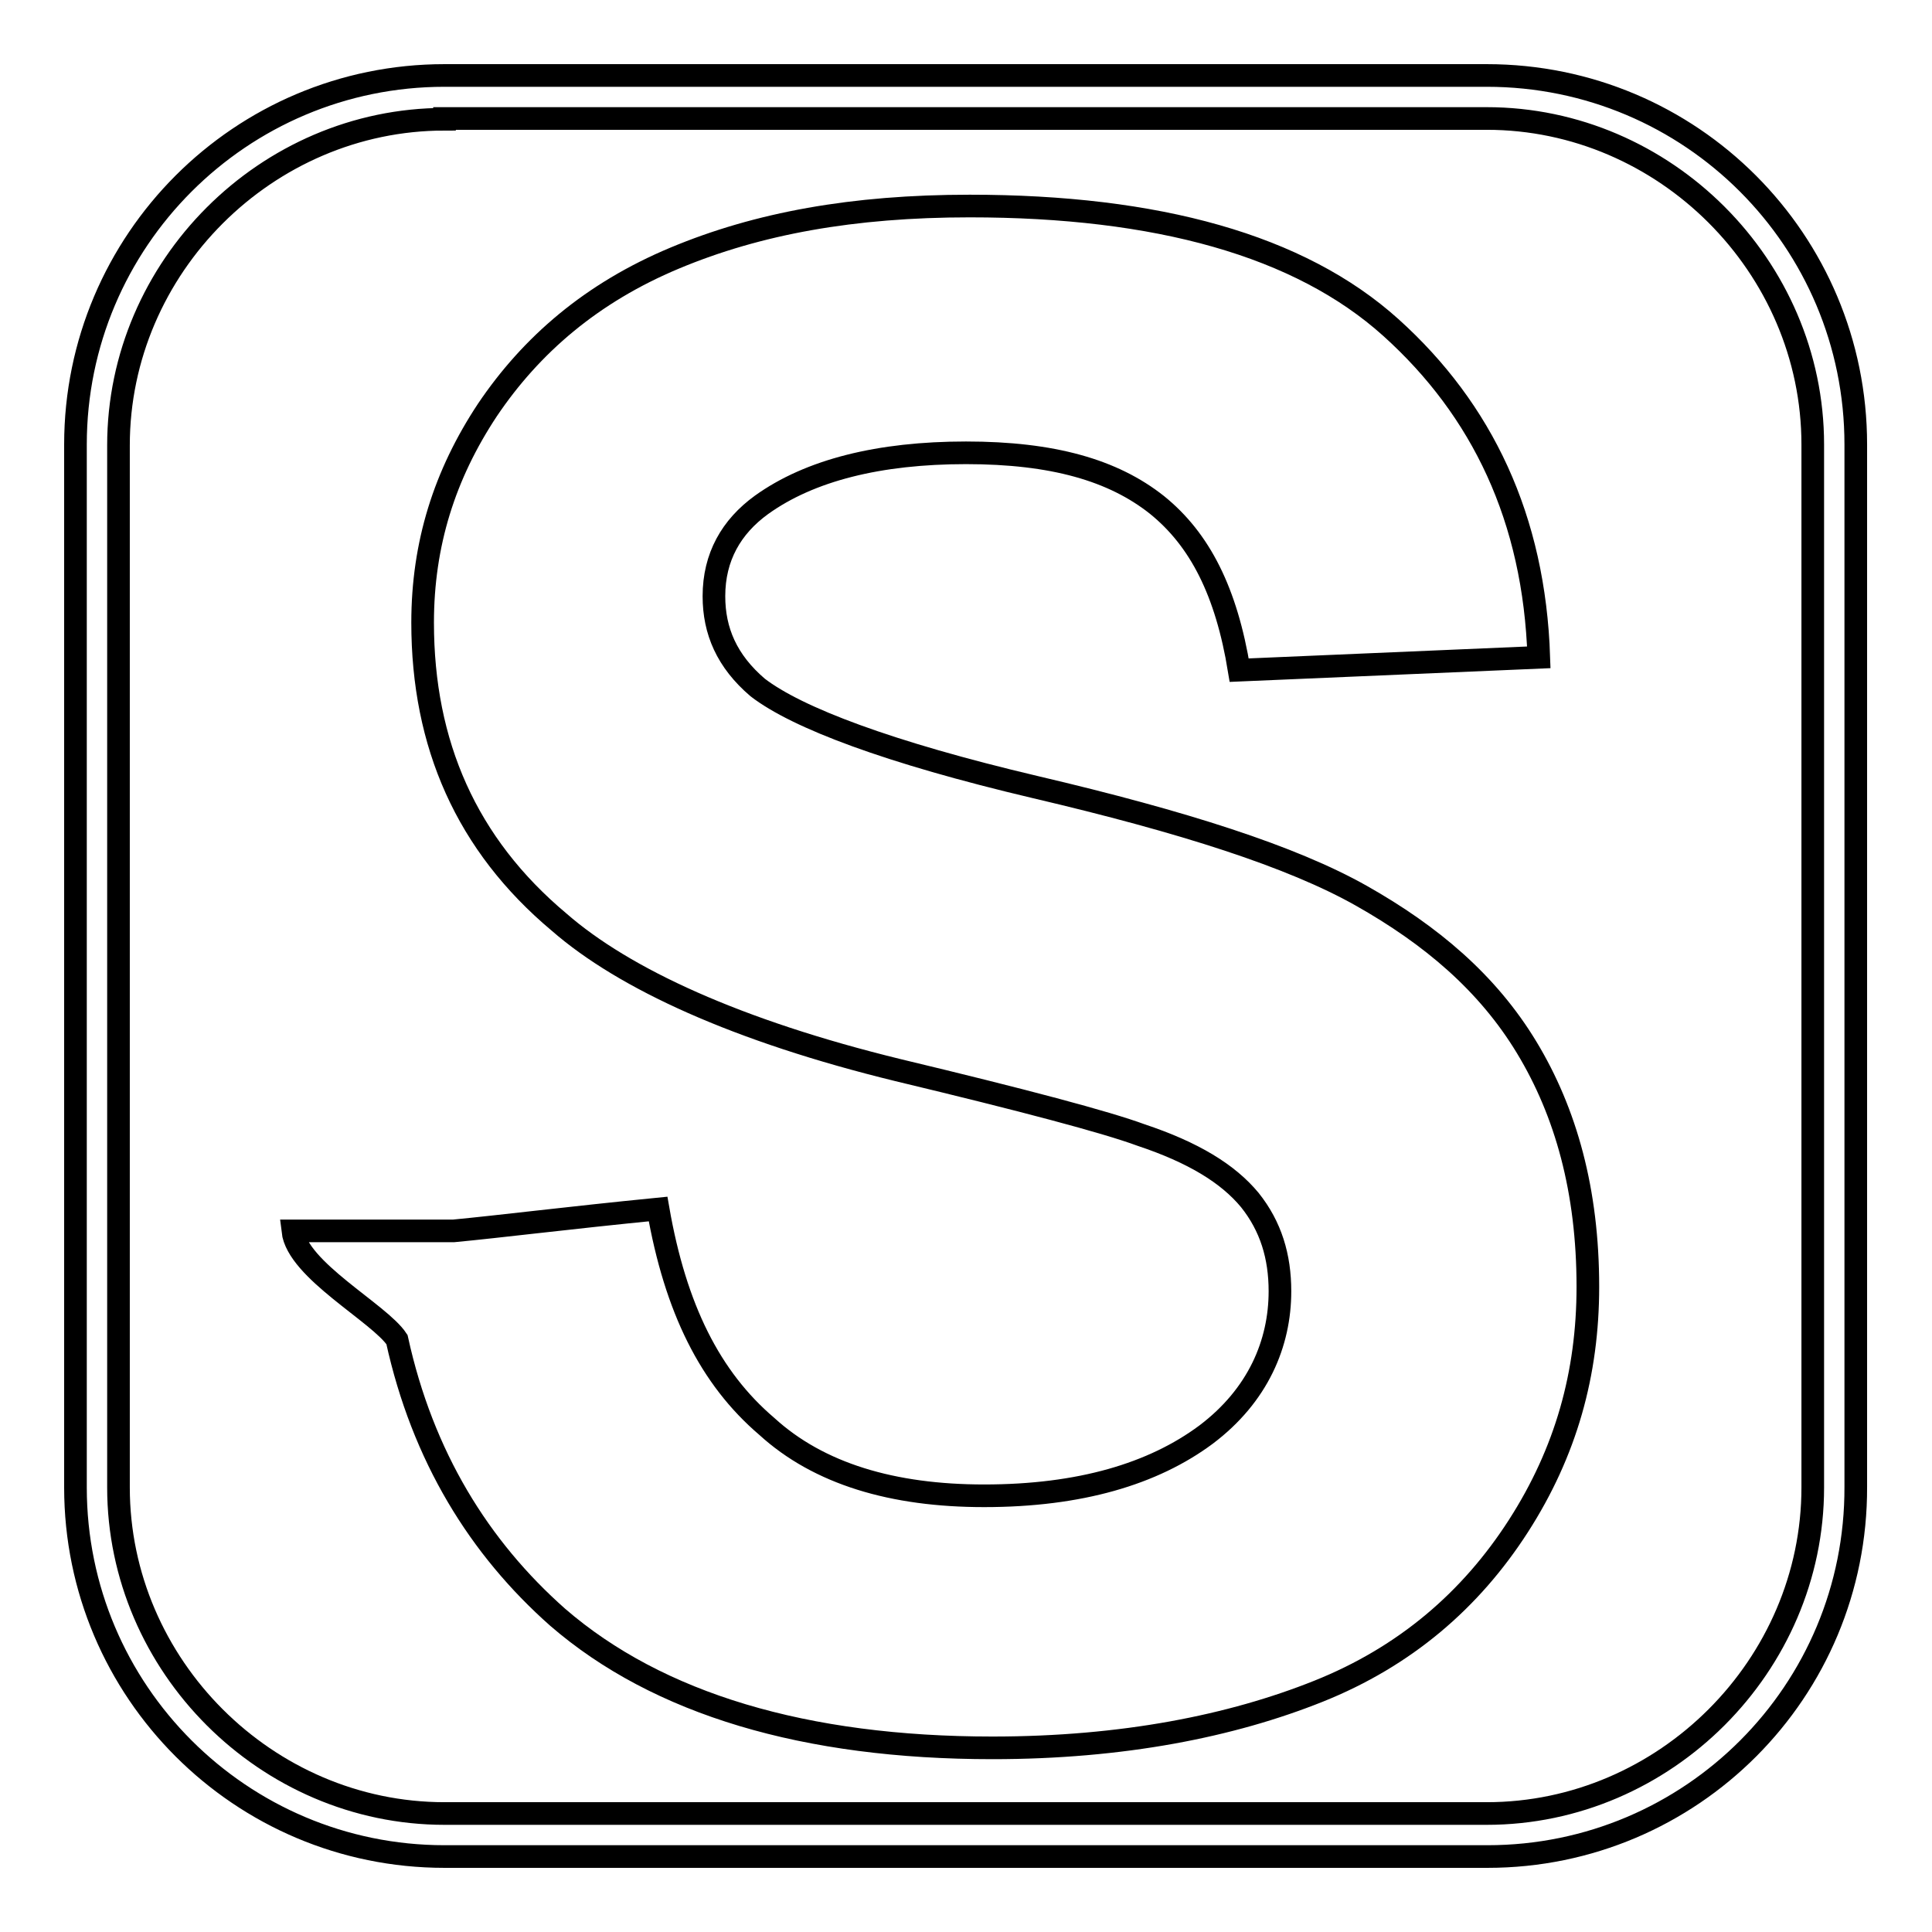
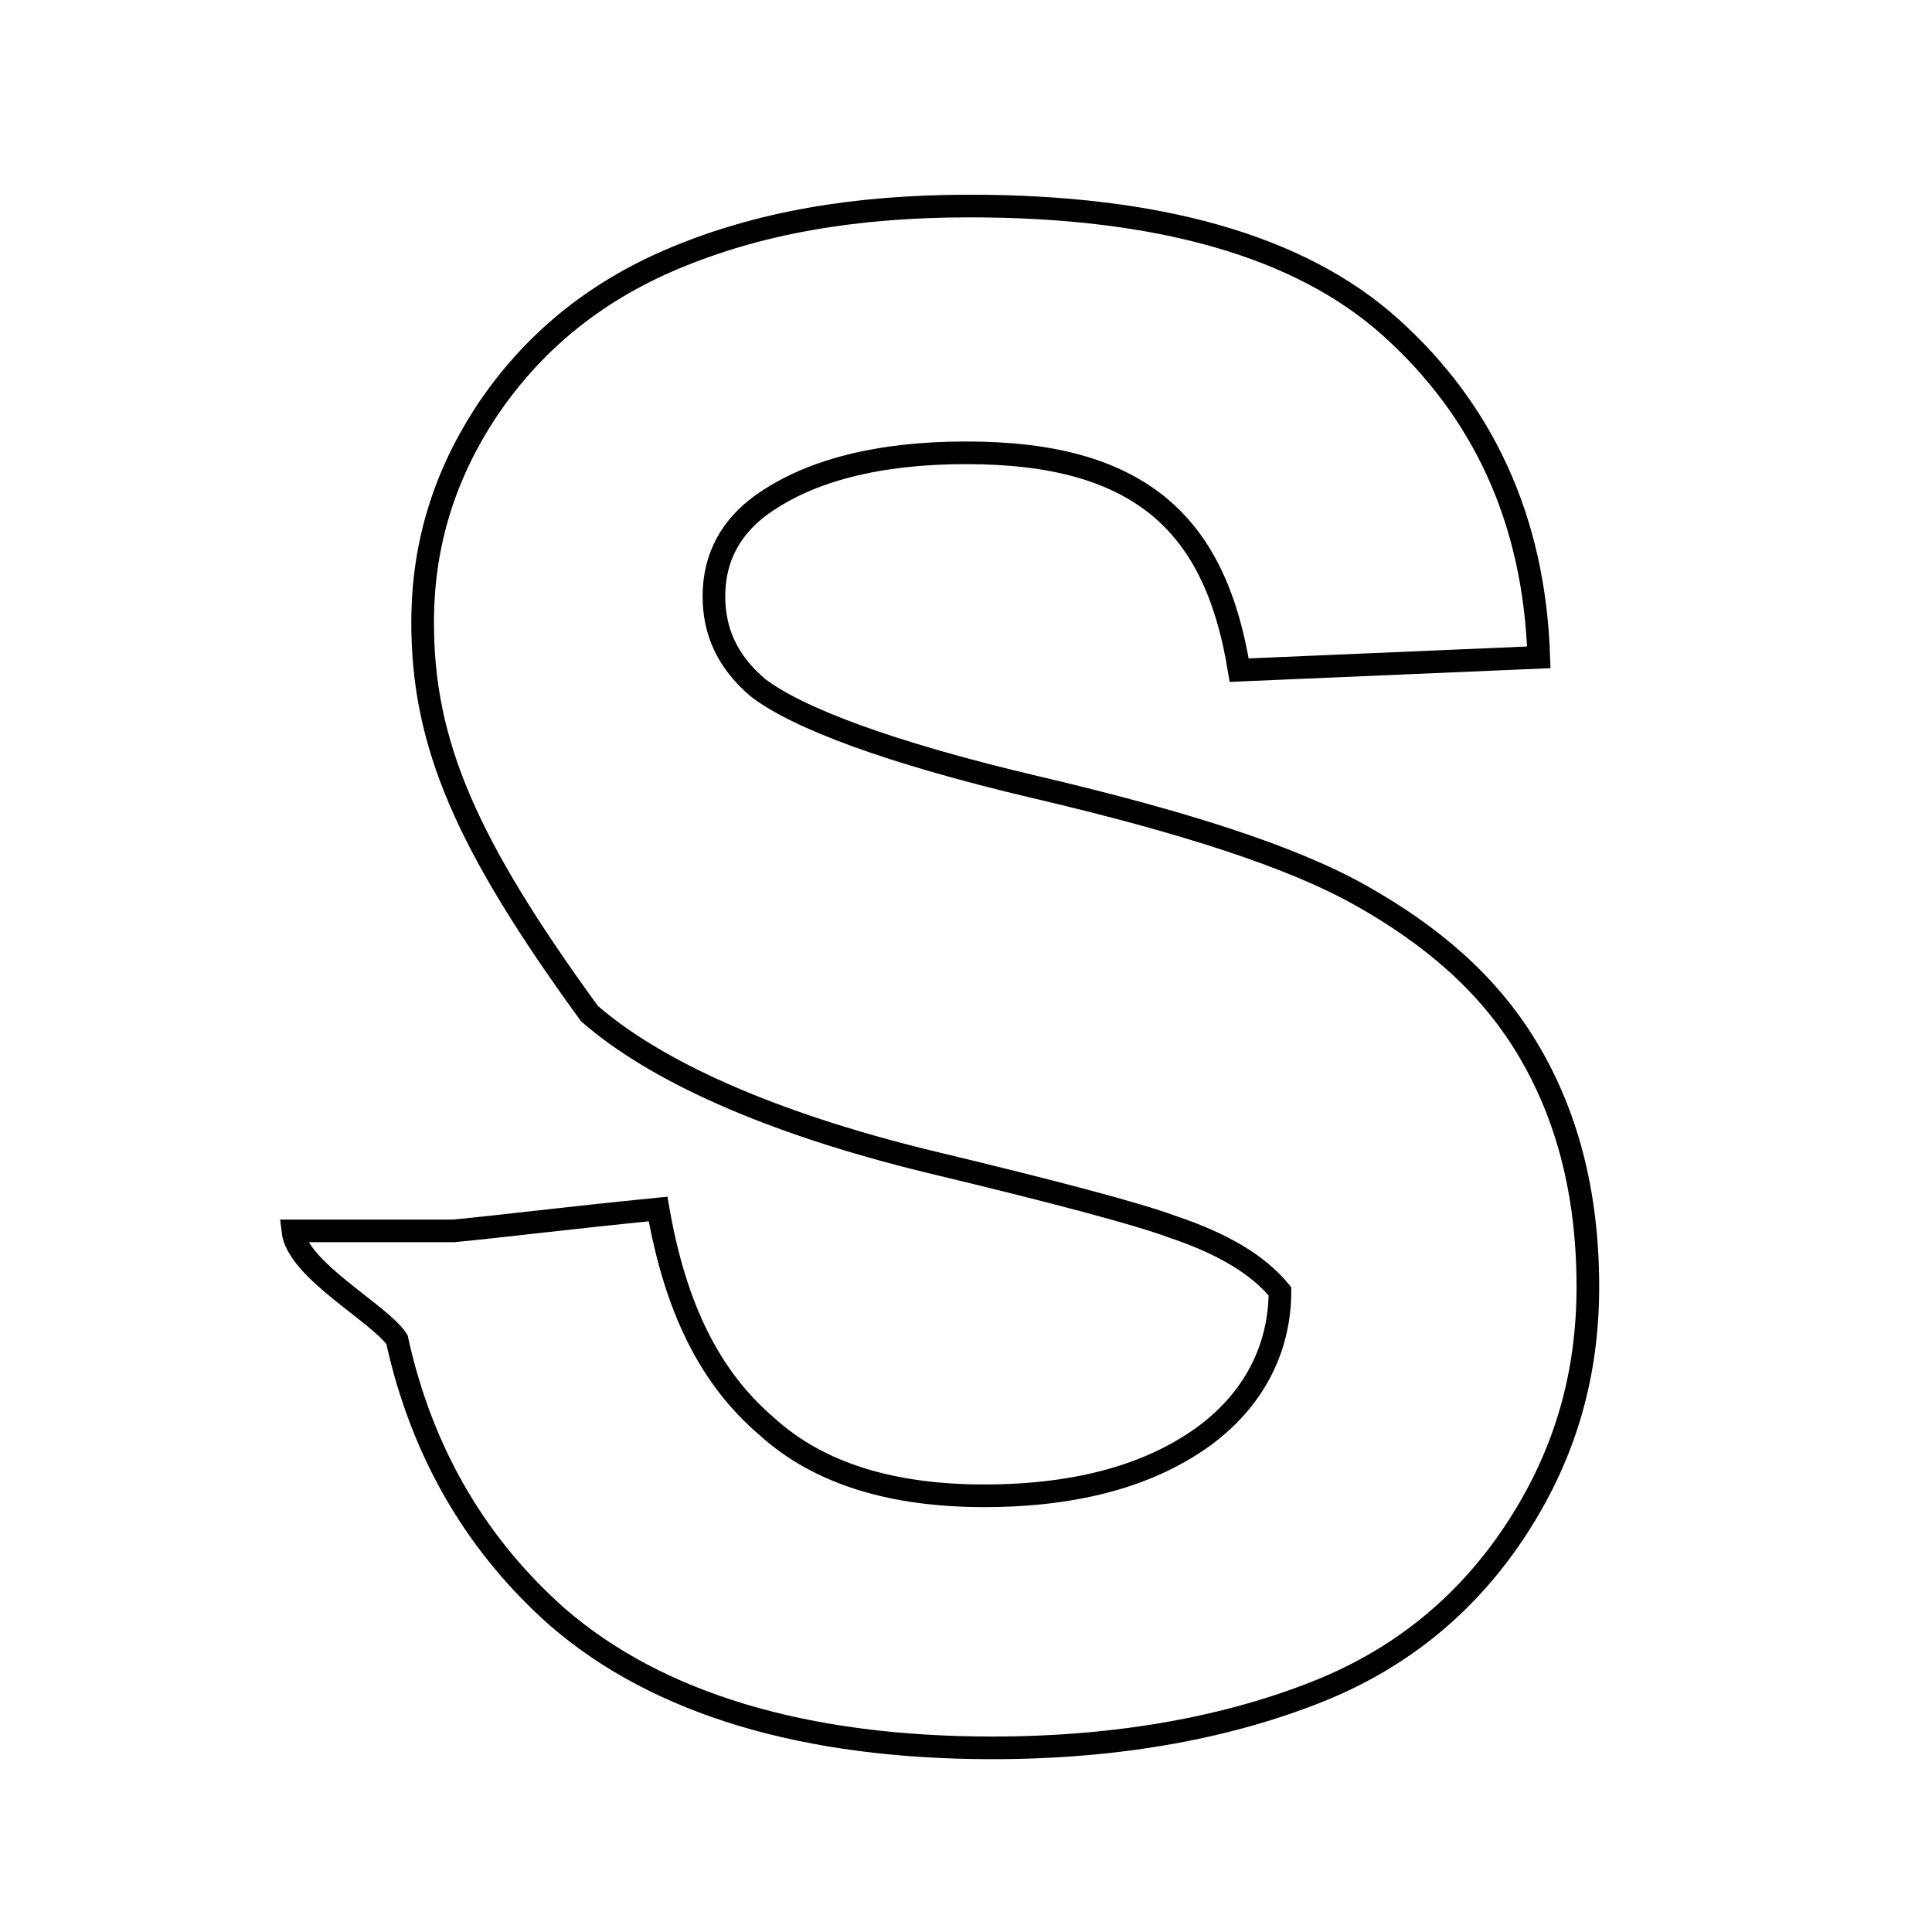
<svg xmlns="http://www.w3.org/2000/svg" version="1.1" x="0px" y="0px" viewBox="0 0 256 256" enable-background="new 0 0 256 256" xml:space="preserve">
  <g>
-     <path stroke-width="3" fill-opacity="0" stroke="#000000" d="M197.1,246H58.9C31.9,246,10,224.1,10,197.1V58.9C10,31.9,31.9,10,58.9,10h138.1 c27.1,0,48.9,21.9,48.9,48.9v138.1C246,224.1,224.1,246,197.1,246z M58.9,15.8c-23.6,0-43.2,19.6-43.2,43.2v138.1 c0,23.6,19.6,43.2,43.2,43.2h138.1c23.6,0,43.2-19.6,43.2-43.2V58.9c0-23.6-19.6-43.2-43.2-43.2H58.9L58.9,15.8z" />
-     <path stroke-width="3" fill-opacity="0" stroke="#000000" d="M38.8,163.1h21.3c6.3-0.6,15-1.7,27.1-2.9c2.3,13.2,6.9,22.4,14.4,28.8c6.9,6.3,16.7,9.2,28.8,9.2 c12.7,0,22.4-2.9,29.4-8.1c6.9-5.2,9.8-12.1,9.8-19c0-4.6-1.2-8.6-4-12.1c-2.9-3.5-7.5-6.3-14.4-8.6c-4.6-1.7-15.5-4.6-32.2-8.6 c-21.3-5.2-36.3-12.1-44.9-19.6C61.8,111.9,56,98.6,56,82.5c0-10.4,2.9-19.6,8.6-28.2c5.8-8.6,13.8-15.5,24.8-20.1 s23.6-6.9,39.1-6.9c24.8,0,43.7,5.2,55.8,16.1c12.1,10.9,19,25.3,19.6,43.7l-39.7,1.7c-1.7-10.4-5.2-17.3-10.9-21.9 c-5.8-4.6-13.8-6.9-25.3-6.9c-11.5,0-20.7,2.3-27.1,6.9c-4,2.9-6.3,6.9-6.3,12.1c0,4.6,1.7,8.6,5.8,12.1c5.2,4,17.3,8.6,36.8,13.2 c19.6,4.6,34,9.2,43.2,14.4c9.2,5.2,16.7,11.5,21.9,20.1c5.2,8.6,8.1,19,8.1,31.7c0,11.5-2.9,21.9-9.2,31.7 c-6.3,9.8-15,17.3-26.5,21.9c-11.5,4.6-25.9,7.5-43.2,7.5c-24.8,0-44.3-5.8-57.6-17.3C63.5,205.1,56,193,52.6,177.5 C50.3,174,39.4,168.3,38.8,163.1L38.8,163.1z" />
+     <path stroke-width="3" fill-opacity="0" stroke="#000000" d="M38.8,163.1h21.3c6.3-0.6,15-1.7,27.1-2.9c2.3,13.2,6.9,22.4,14.4,28.8c6.9,6.3,16.7,9.2,28.8,9.2 c12.7,0,22.4-2.9,29.4-8.1c6.9-5.2,9.8-12.1,9.8-19c-2.9-3.5-7.5-6.3-14.4-8.6c-4.6-1.7-15.5-4.6-32.2-8.6 c-21.3-5.2-36.3-12.1-44.9-19.6C61.8,111.9,56,98.6,56,82.5c0-10.4,2.9-19.6,8.6-28.2c5.8-8.6,13.8-15.5,24.8-20.1 s23.6-6.9,39.1-6.9c24.8,0,43.7,5.2,55.8,16.1c12.1,10.9,19,25.3,19.6,43.7l-39.7,1.7c-1.7-10.4-5.2-17.3-10.9-21.9 c-5.8-4.6-13.8-6.9-25.3-6.9c-11.5,0-20.7,2.3-27.1,6.9c-4,2.9-6.3,6.9-6.3,12.1c0,4.6,1.7,8.6,5.8,12.1c5.2,4,17.3,8.6,36.8,13.2 c19.6,4.6,34,9.2,43.2,14.4c9.2,5.2,16.7,11.5,21.9,20.1c5.2,8.6,8.1,19,8.1,31.7c0,11.5-2.9,21.9-9.2,31.7 c-6.3,9.8-15,17.3-26.5,21.9c-11.5,4.6-25.9,7.5-43.2,7.5c-24.8,0-44.3-5.8-57.6-17.3C63.5,205.1,56,193,52.6,177.5 C50.3,174,39.4,168.3,38.8,163.1L38.8,163.1z" />
  </g>
</svg>